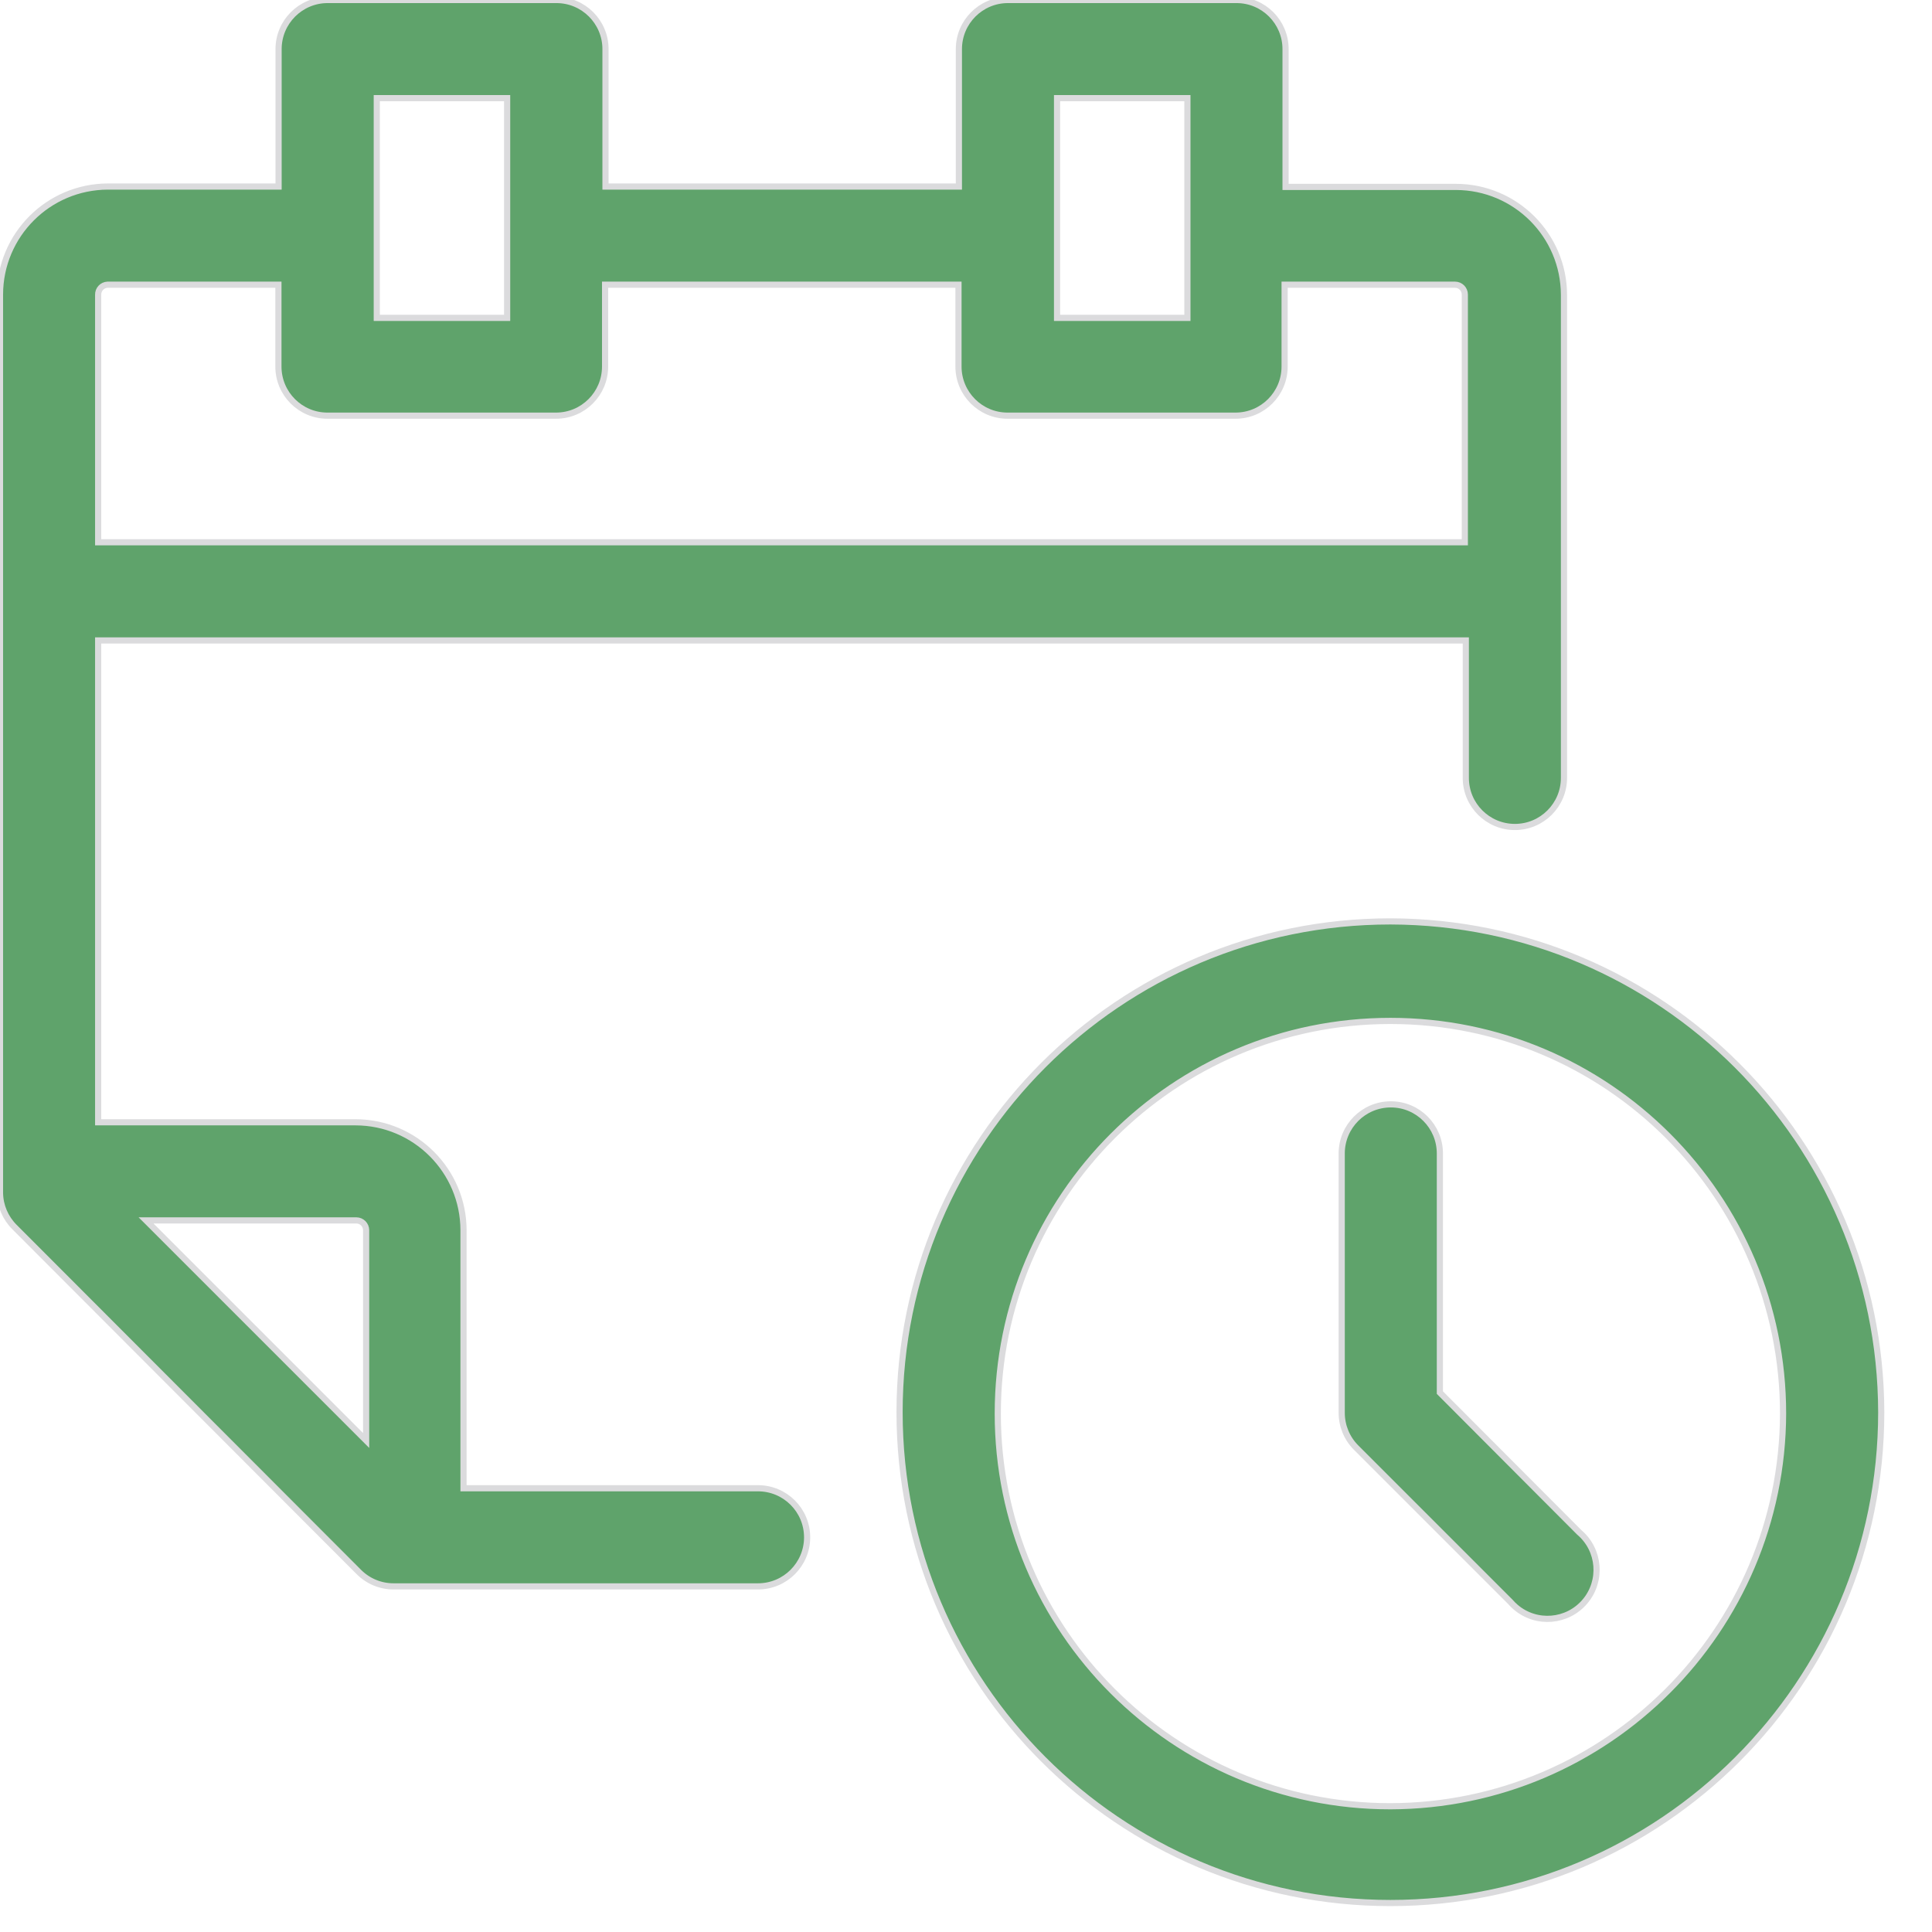
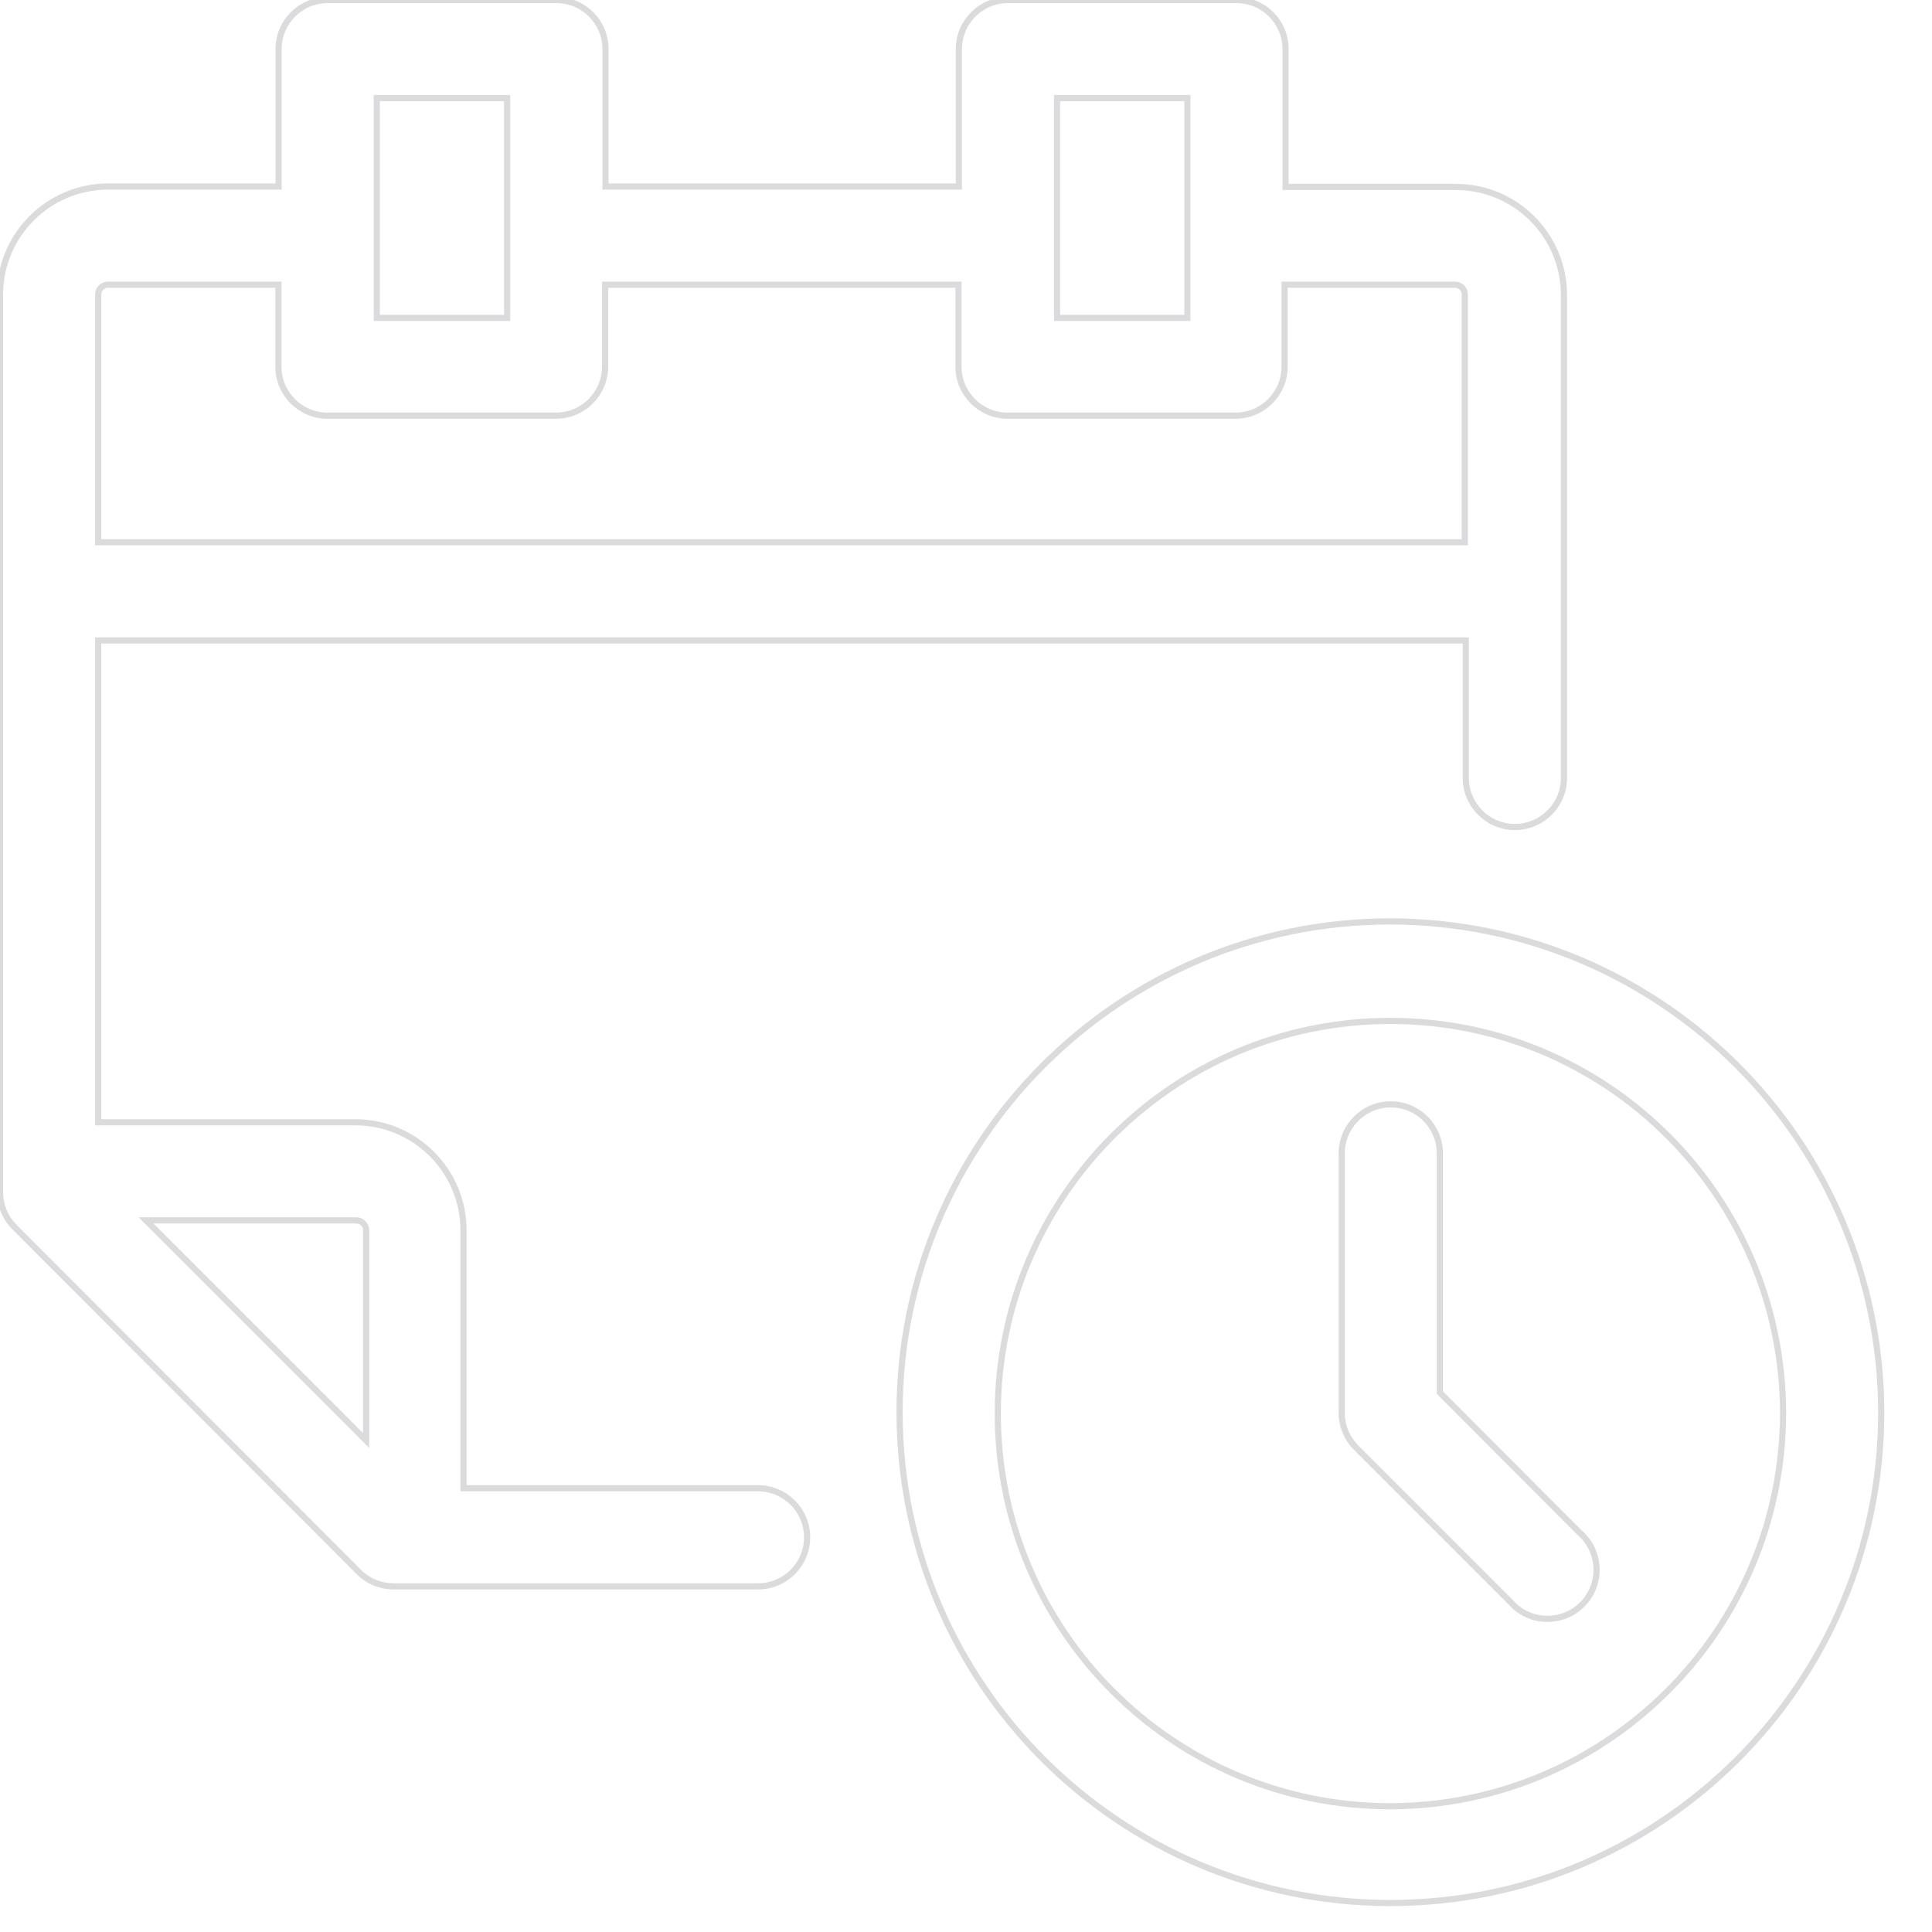
<svg xmlns="http://www.w3.org/2000/svg" version="1.1" id="Capa_1" x="0px" y="0px" width="47px" height="47px" viewBox="0 0 47 47" enable-background="new 0 0 47 47" xml:space="preserve">
-   <path fill="#5FA36B" d="M33.825,22.415c-6.595,0-11.941,5.346-11.941,11.94c0,6.595,5.346,11.94,11.941,11.94  c6.594,0,11.94-5.346,11.94-11.94C45.75,27.767,40.413,22.431,33.825,22.415 M33.825,43.941c-5.276,0-9.552-4.276-9.552-9.552  s4.276-9.553,9.552-9.553c5.275,0,9.552,4.277,9.552,9.553C43.361,39.658,39.094,43.926,33.825,43.941 M38.419,37.278  c0.503,0.427,0.564,1.181,0.138,1.683c-0.427,0.503-1.181,0.565-1.683,0.138c-0.047-0.04-0.091-0.083-0.131-0.13l-3.754-3.754  c-0.224-0.224-0.349-0.529-0.349-0.845v-6.309c0-0.66,0.535-1.195,1.195-1.195c0.659,0,1.193,0.535,1.193,1.195v5.817L38.419,37.278  z M9.576,38.592h8.864c0.66,0,1.195-0.535,1.195-1.193c0-0.66-0.535-1.194-1.195-1.194h-7.164v-6.276  c-0.002-1.45-1.177-2.624-2.627-2.627H2.388V15.58h33.271v3.344c0,0.659,0.534,1.194,1.194,1.194c0.659,0,1.194-0.535,1.194-1.194  V7.174C38.044,5.725,36.87,4.55,35.42,4.547h-4.146V1.195C31.274,0.535,30.74,0,30.081,0c-0.009,0-0.017,0-0.025,0h-5.535  c-0.66,0-1.194,0.535-1.194,1.195v3.343H14.73V1.195C14.73,0.535,14.195,0,13.536,0H7.971C7.312,0,6.777,0.535,6.777,1.195v3.343  h-4.15C1.177,4.541,0.002,5.715,0,7.165v21.855c0.004,0.313,0.131,0.61,0.354,0.832l8.377,8.391  C8.955,38.467,9.259,38.593,9.576,38.592 M8.907,29.928v5.115l-5.354-5.354h5.116C8.8,29.689,8.907,29.796,8.907,29.928   M25.715,2.388h3.171v5.345h-3.171V2.388z M9.166,2.388h3.171v5.345H9.166V2.388z M2.627,6.926h4.146v1.991  c0,0.66,0.534,1.195,1.193,1.195h5.56c0.66,0,1.194-0.535,1.194-1.195V6.926h8.597v1.991c0,0.66,0.535,1.195,1.194,1.195h5.545  c0.66,0,1.195-0.535,1.195-1.195V6.926h4.145c0.132,0,0.239,0.107,0.239,0.239v6.027H2.388V7.174  C2.383,7.042,2.485,6.931,2.617,6.926C2.62,6.926,2.624,6.926,2.627,6.926" />
  <path fill="none" stroke="#DBDBDD" stroke-width="0.15" stroke-miterlimit="10" d="M33.825,22.415  c-6.595,0-11.941,5.346-11.941,11.94c0,6.595,5.346,11.94,11.941,11.94c6.594,0,11.94-5.346,11.94-11.94  C45.75,27.767,40.413,22.431,33.825,22.415z M33.825,43.941c-5.276,0-9.552-4.276-9.552-9.552s4.276-9.553,9.552-9.553  c5.275,0,9.552,4.277,9.552,9.553C43.361,39.658,39.094,43.926,33.825,43.941z M38.419,37.278c0.503,0.427,0.564,1.181,0.138,1.683  c-0.427,0.503-1.181,0.565-1.683,0.138c-0.047-0.04-0.091-0.083-0.131-0.13l-3.754-3.754c-0.224-0.224-0.349-0.529-0.349-0.845  v-6.309c0-0.66,0.535-1.195,1.195-1.195c0.659,0,1.193,0.535,1.193,1.195v5.817L38.419,37.278z M9.576,38.592h8.864  c0.66,0,1.195-0.535,1.195-1.193c0-0.66-0.535-1.194-1.195-1.194h-7.164v-6.276c-0.002-1.45-1.177-2.624-2.627-2.627H2.388V15.58  h33.271v3.344c0,0.659,0.534,1.194,1.194,1.194c0.659,0,1.194-0.535,1.194-1.194V7.174C38.044,5.725,36.87,4.55,35.42,4.547h-4.146  V1.195C31.274,0.535,30.74,0,30.081,0c-0.009,0-0.017,0-0.025,0h-5.535c-0.66,0-1.194,0.535-1.194,1.195v3.343H14.73V1.195  C14.73,0.535,14.195,0,13.536,0H7.971C7.312,0,6.777,0.535,6.777,1.195v3.343h-4.15C1.177,4.541,0.002,5.715,0,7.165v21.855  c0.004,0.313,0.131,0.61,0.354,0.832l8.377,8.391C8.955,38.467,9.259,38.593,9.576,38.592z M8.907,29.928v5.115l-5.354-5.354h5.116  C8.8,29.689,8.907,29.796,8.907,29.928z M25.715,2.388h3.171v5.345h-3.171V2.388z M9.166,2.388h3.171v5.345H9.166V2.388z   M2.627,6.926h4.146v1.991c0,0.66,0.534,1.195,1.193,1.195h5.56c0.66,0,1.194-0.535,1.194-1.195V6.926h8.597v1.991  c0,0.66,0.535,1.195,1.194,1.195h5.545c0.66,0,1.195-0.535,1.195-1.195V6.926h4.145c0.132,0,0.239,0.107,0.239,0.239v6.027H2.388  V7.174C2.383,7.042,2.485,6.931,2.617,6.926C2.62,6.926,2.624,6.926,2.627,6.926z" />
  <g>
</g>
  <g>
</g>
  <g>
</g>
  <g>
</g>
  <g>
</g>
  <g>
</g>
</svg>